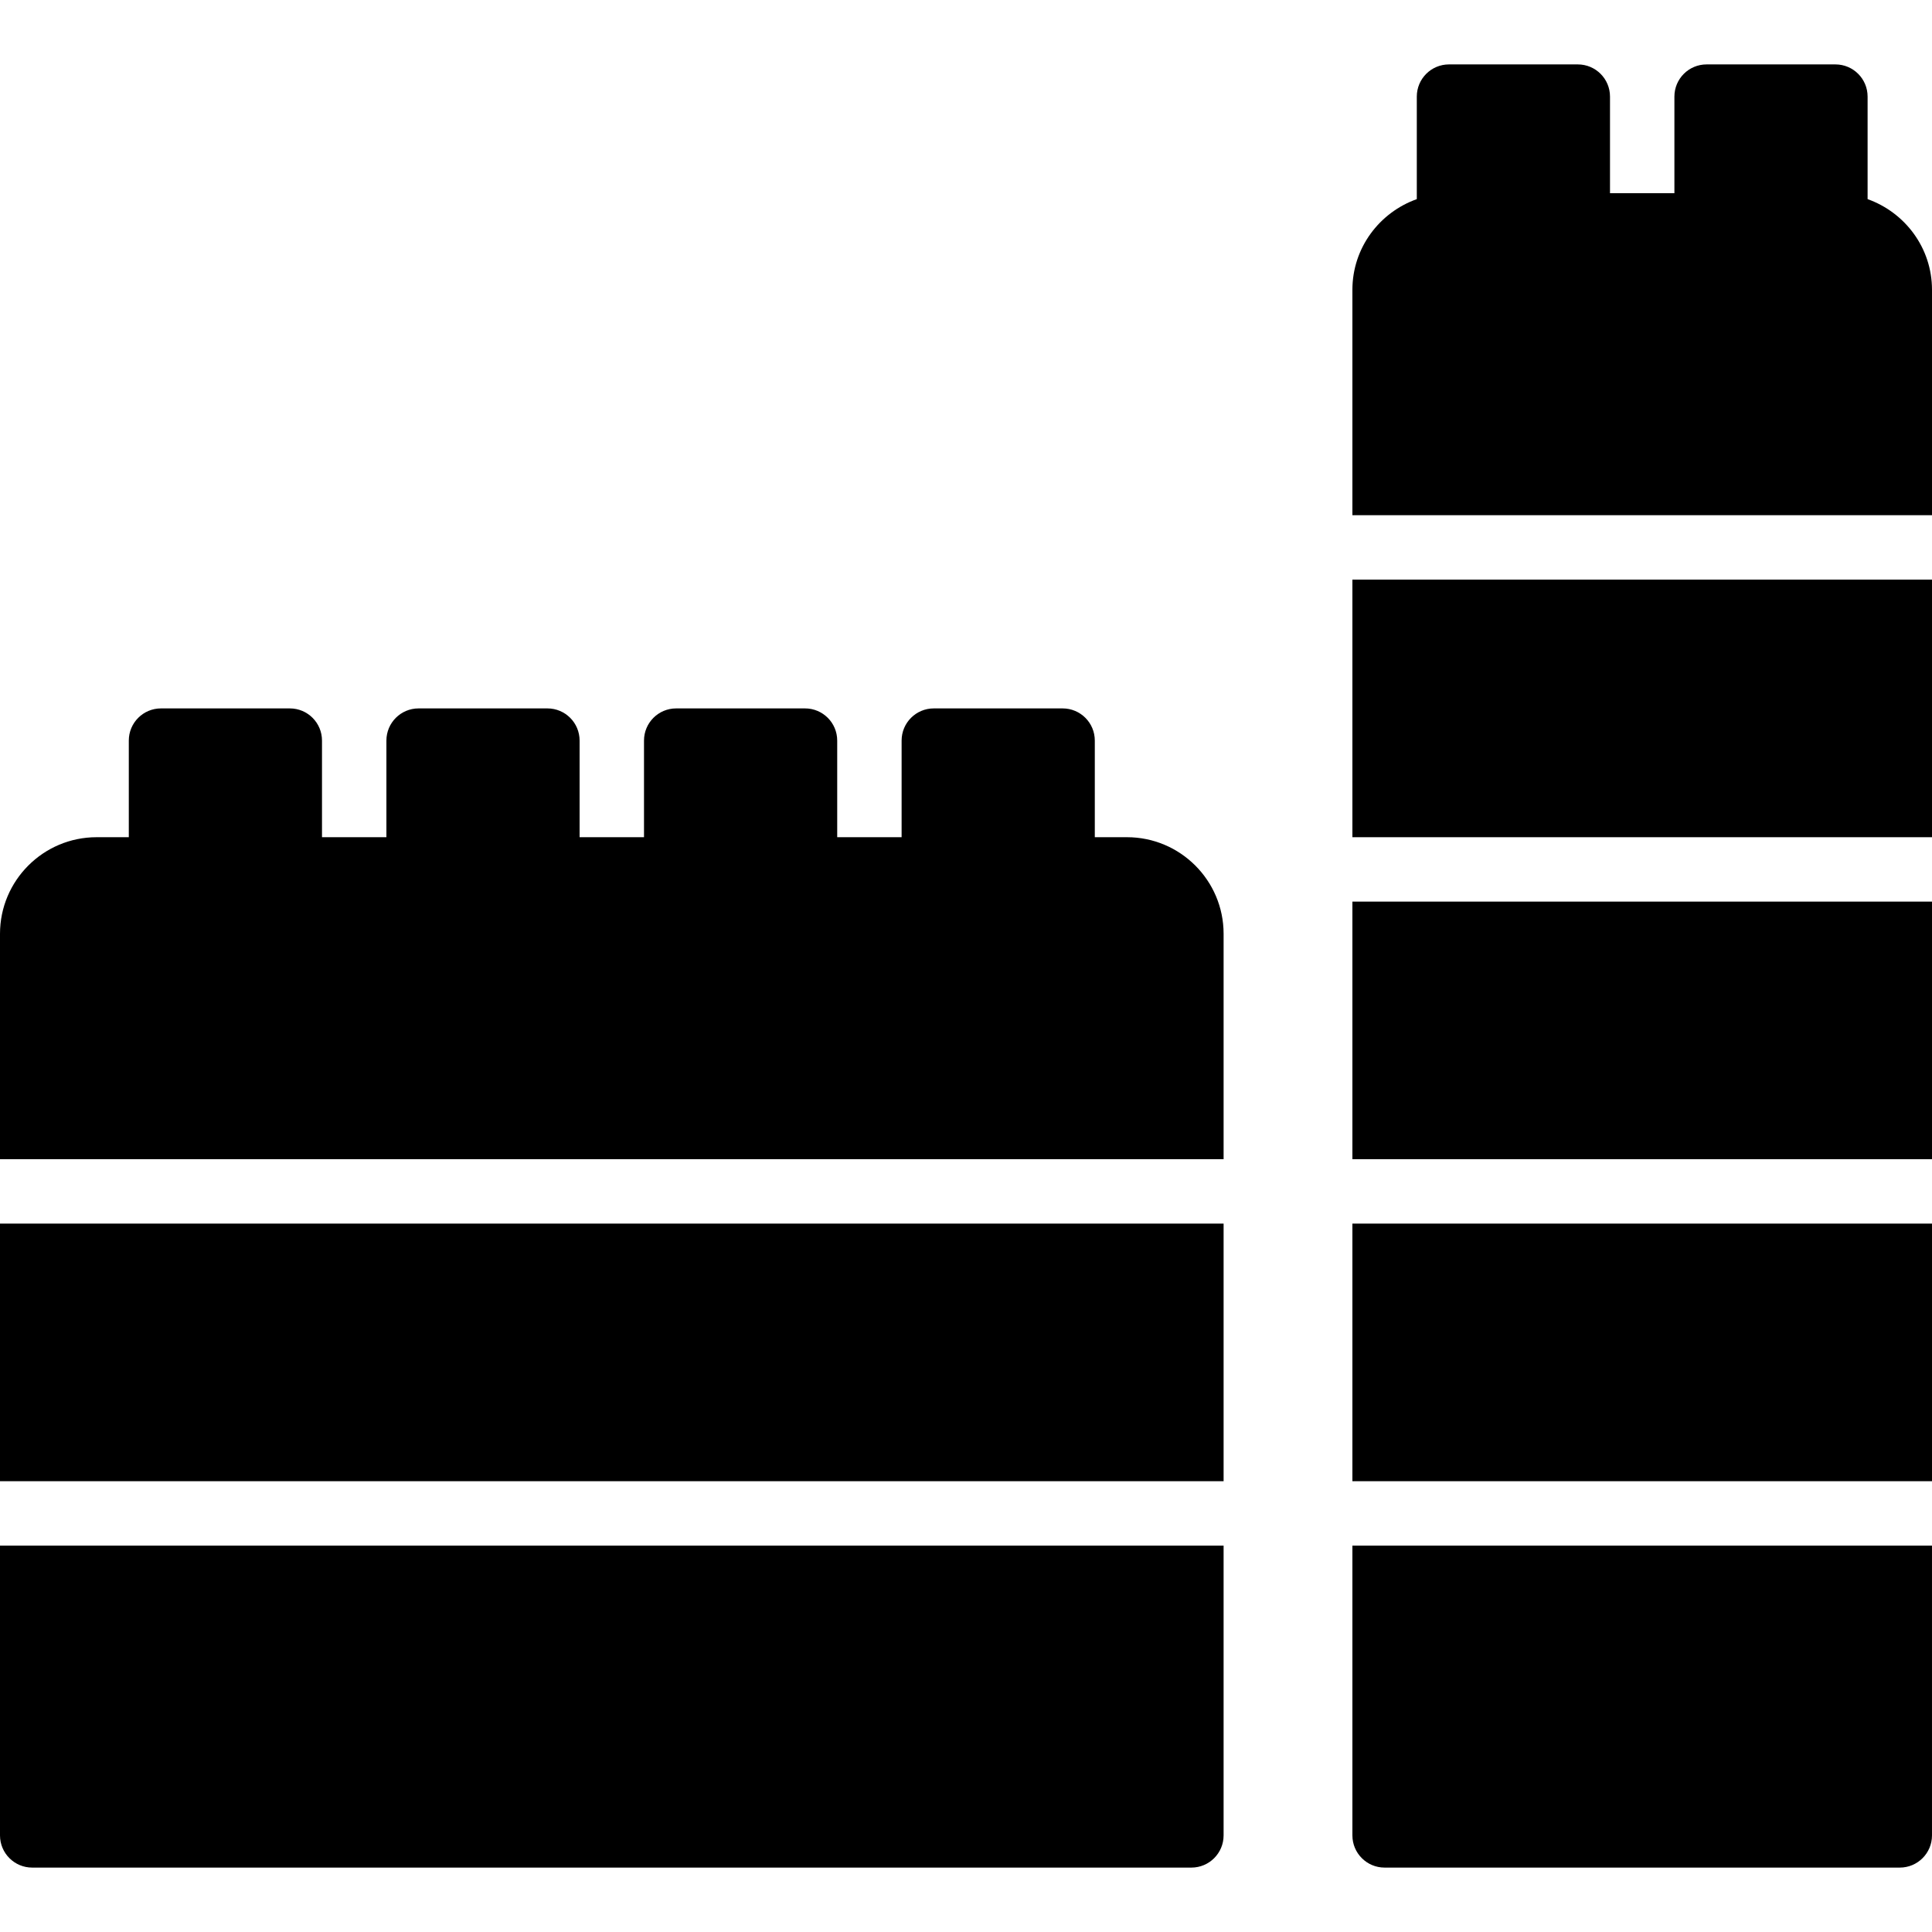
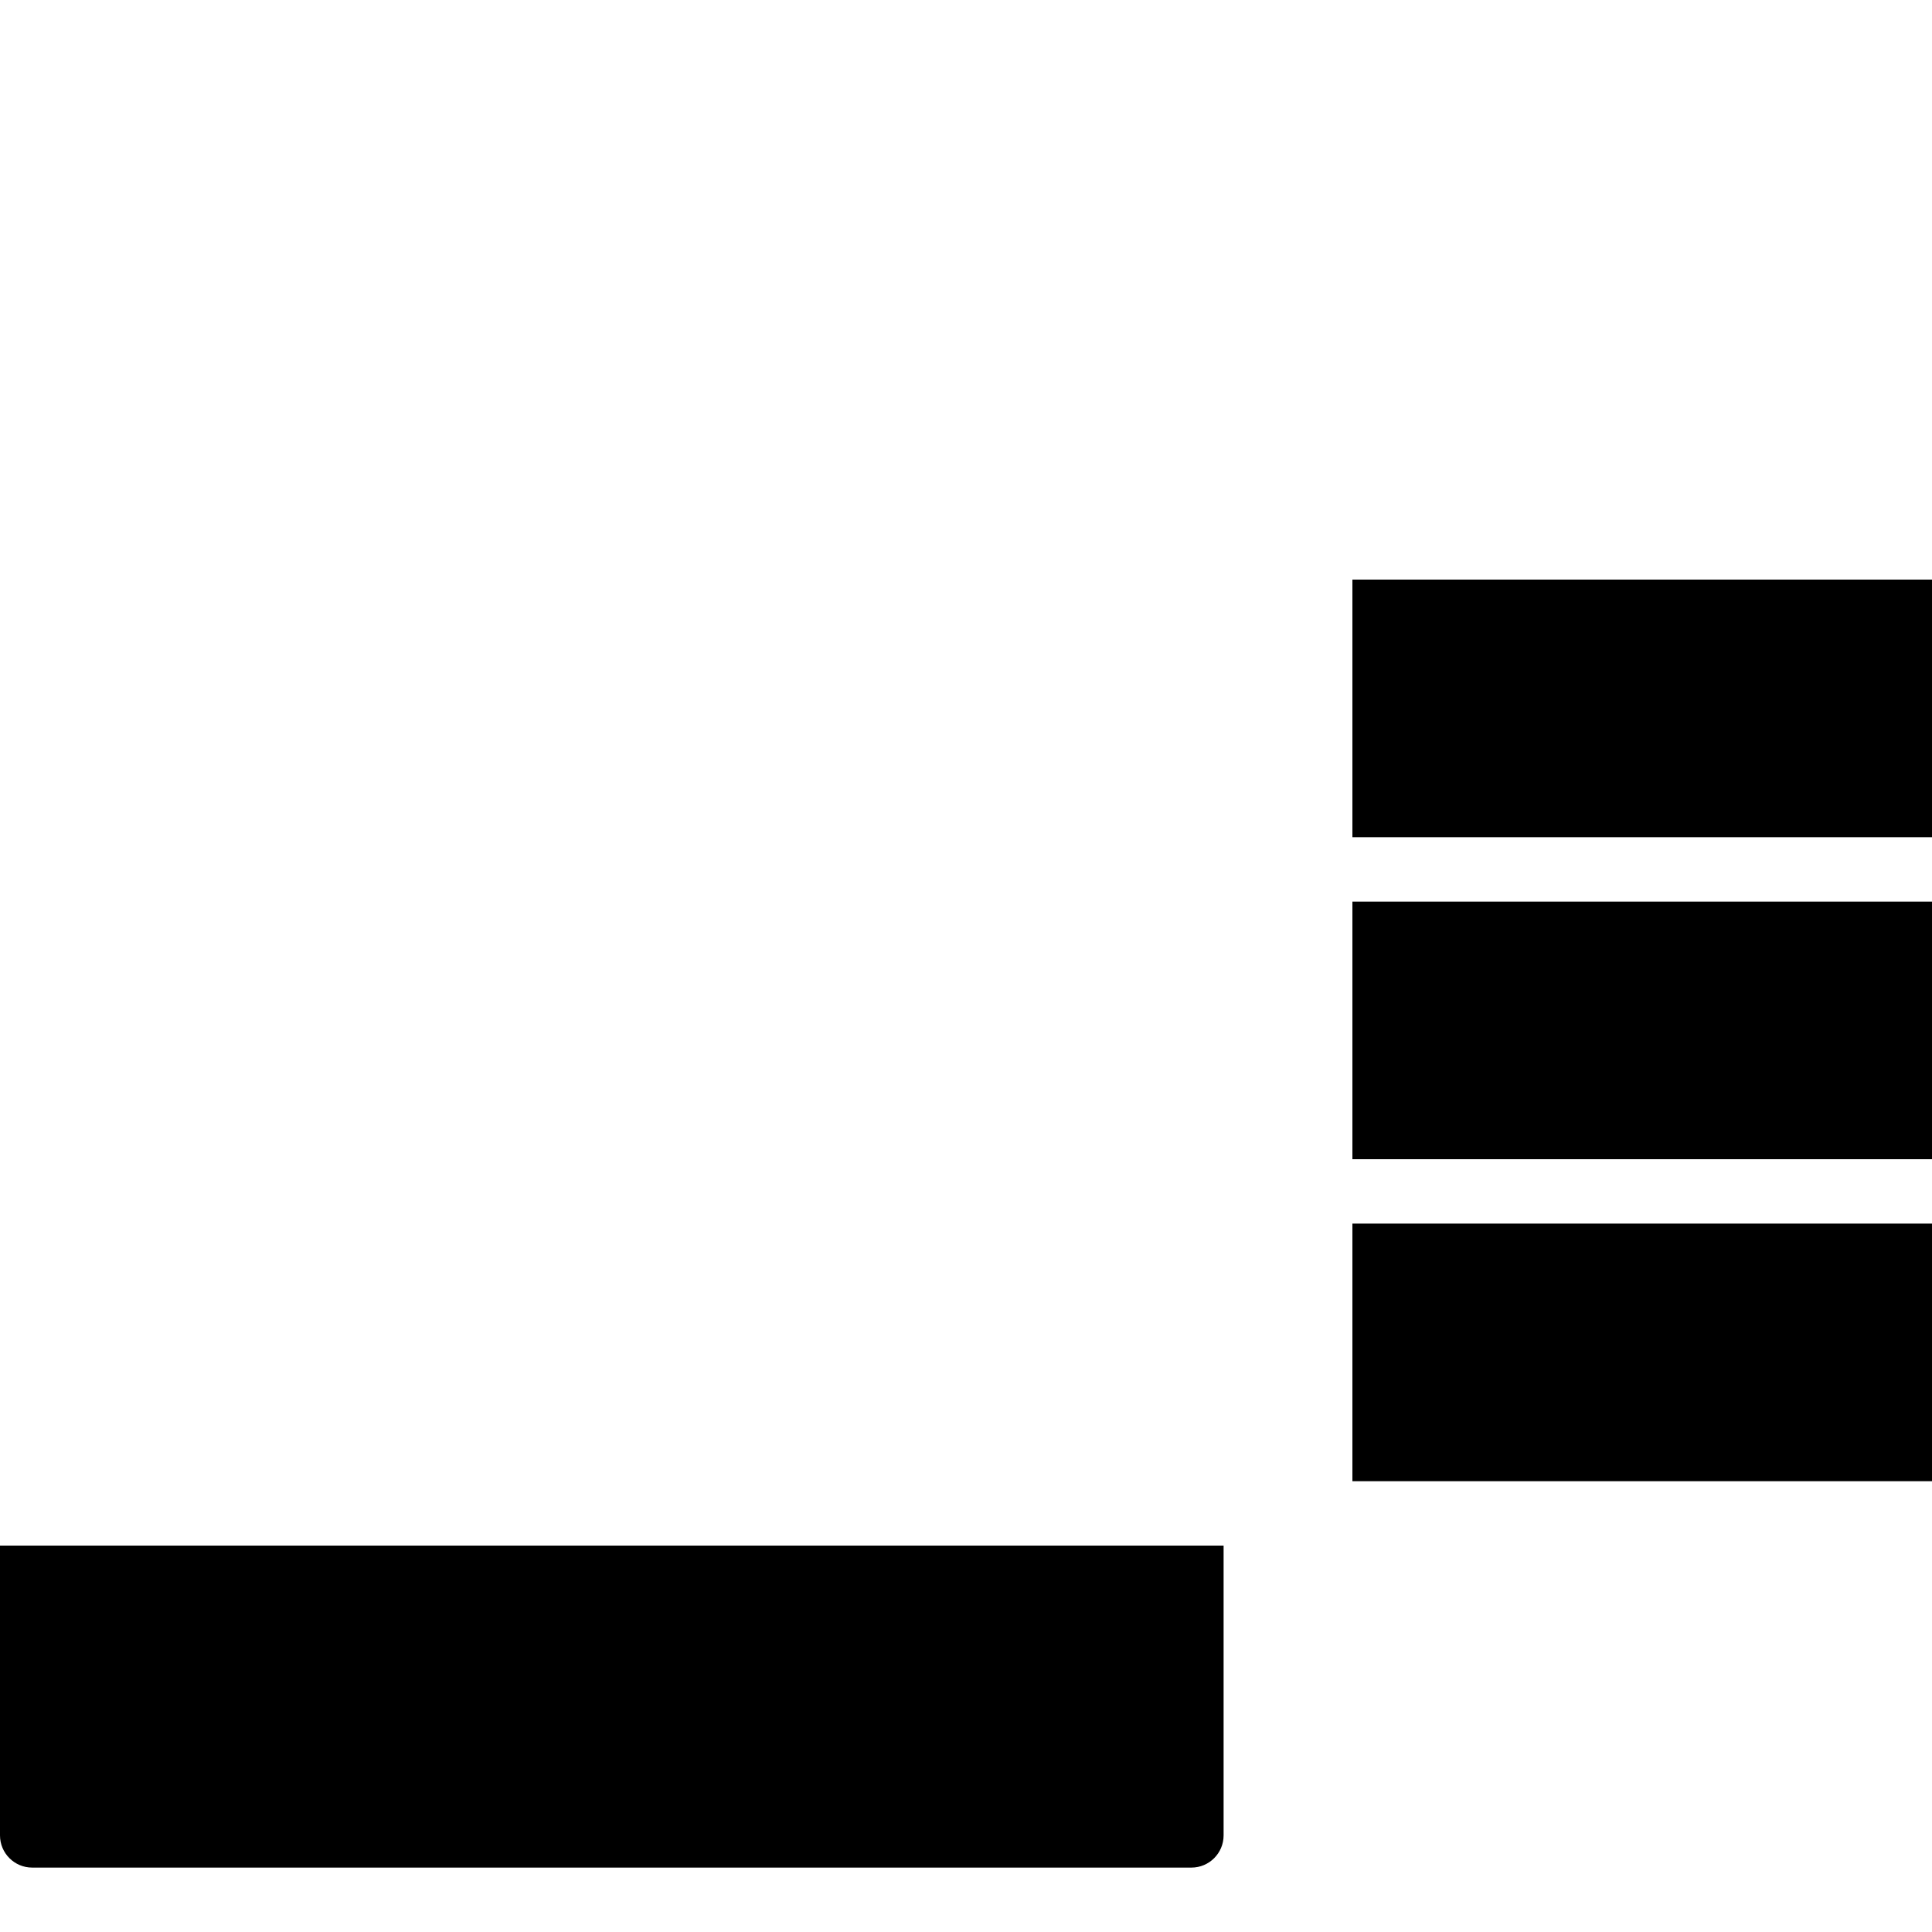
<svg xmlns="http://www.w3.org/2000/svg" version="1.1" id="Layer_1" x="0px" y="0px" viewBox="0 0 512 512" style="enable-background:new 0 0 512 512;" xml:space="preserve">
  <g>
    <g>
      <g>
-         <rect y="324.268" width="324.267" height="68.267" />
-         <path d="M298.667,221.868h-8.533v-25.6c0-4.719-3.814-8.533-8.533-8.533h-34.133c-4.719,0-8.533,3.814-8.533,8.533v25.6h-17.067     v-25.6c0-4.719-3.814-8.533-8.533-8.533H179.2c-4.719,0-8.533,3.814-8.533,8.533v25.6H153.6v-25.6     c0-4.719-3.814-8.533-8.533-8.533h-34.133c-4.719,0-8.533,3.814-8.533,8.533v25.6H85.333v-25.6c0-4.719-3.814-8.533-8.533-8.533     H42.667c-4.719,0-8.533,3.814-8.533,8.533v25.6H25.6c-14.114,0-25.6,11.477-25.6,25.6v59.733h324.267v-59.733     C324.267,233.346,312.781,221.868,298.667,221.868z" />
        <path d="M0,486.398c0,4.71,3.814,8.533,8.533,8.533h307.2c4.719,0,8.533-3.823,8.533-8.533v-76.8H0V486.398z" />
        <rect x="358.4" y="238.935" width="153.6" height="68.267" />
        <rect x="358.4" y="153.602" width="153.6" height="68.267" />
-         <path d="M494.933,52.772v-27.17c0-4.719-3.814-8.533-8.533-8.533h-34.133c-4.719,0-8.533,3.814-8.533,8.533v25.6h-17.067v-25.6     c0-4.719-3.814-8.533-8.533-8.533H384c-4.719,0-8.533,3.814-8.533,8.533v27.17c-9.907,3.533-17.067,12.919-17.067,24.03v59.733     H512V76.802C512,65.691,504.841,56.305,494.933,52.772z" />
        <rect x="358.4" y="324.268" width="153.6" height="68.267" />
-         <path d="M358.4,486.398c0,4.71,3.814,8.533,8.533,8.533h136.533c4.719,0,8.533-3.823,8.533-8.533v-76.8H358.4V486.398z" />
      </g>
    </g>
  </g>
  <g>
</g>
  <g>
</g>
  <g>
</g>
  <g>
</g>
  <g>
</g>
  <g>
</g>
  <g>
</g>
  <g>
</g>
  <g>
</g>
  <g>
</g>
  <g>
</g>
  <g>
</g>
  <g>
</g>
  <g>
</g>
  <g>
</g>
</svg>